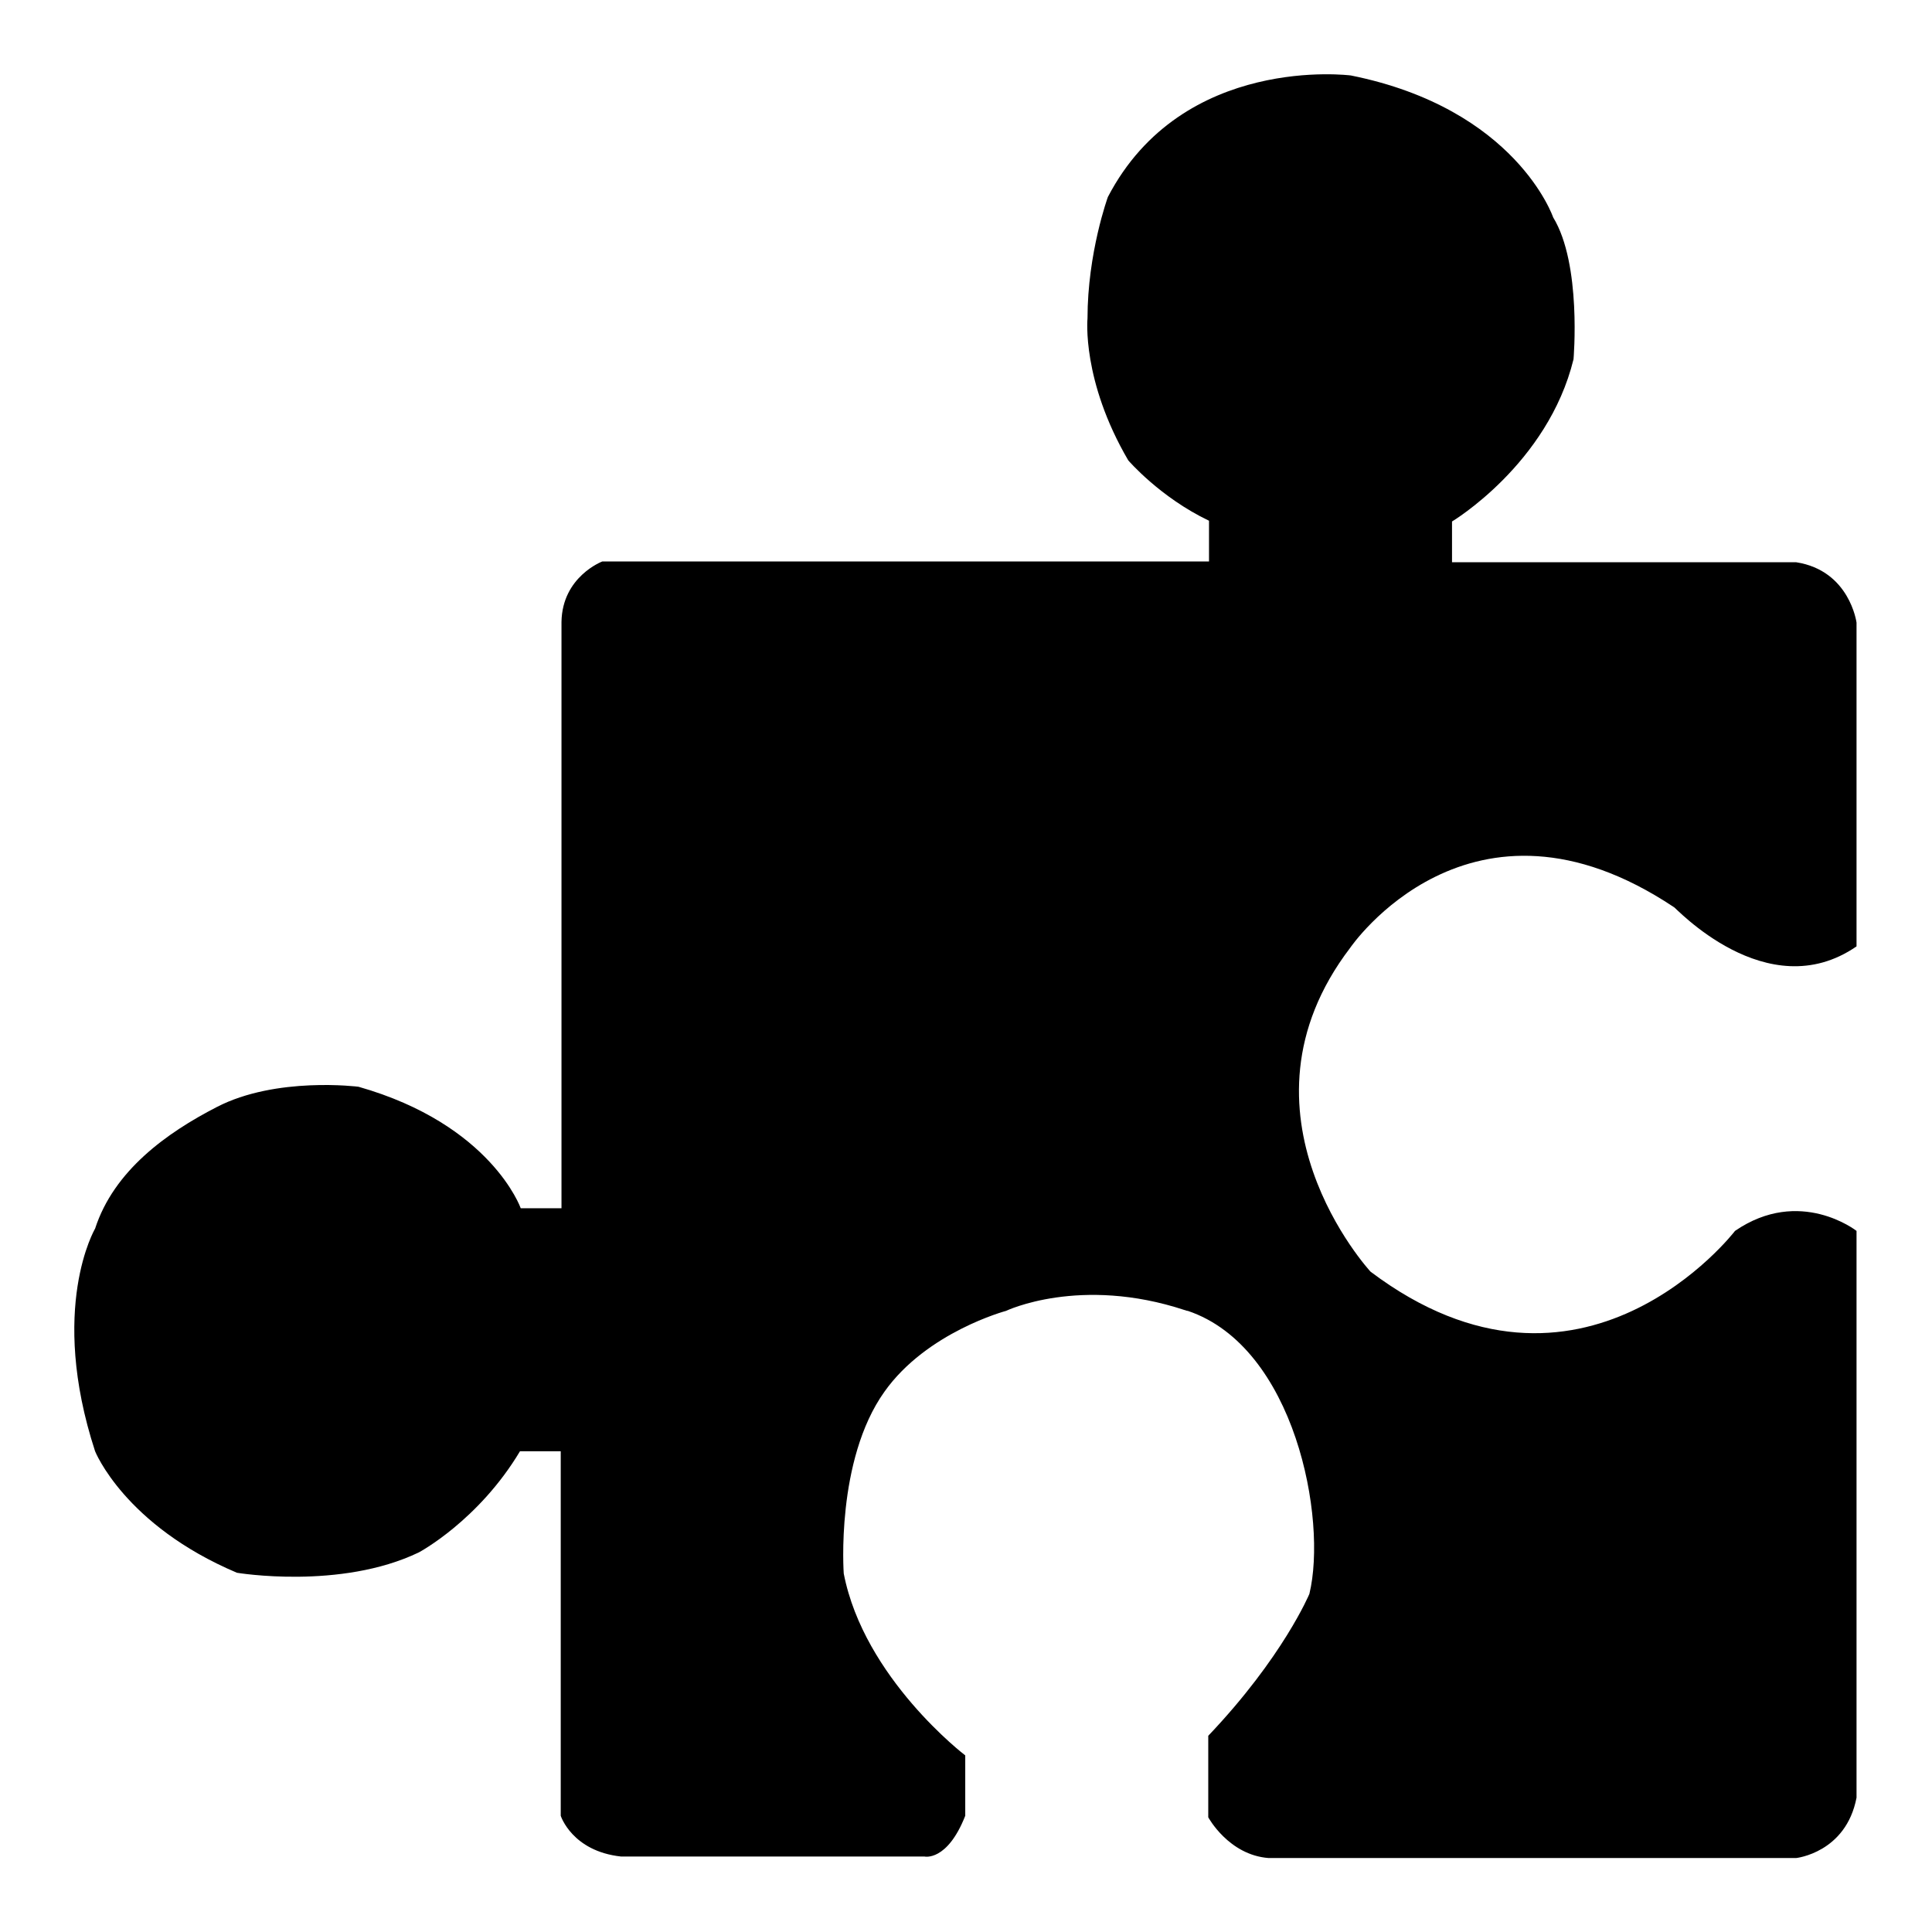
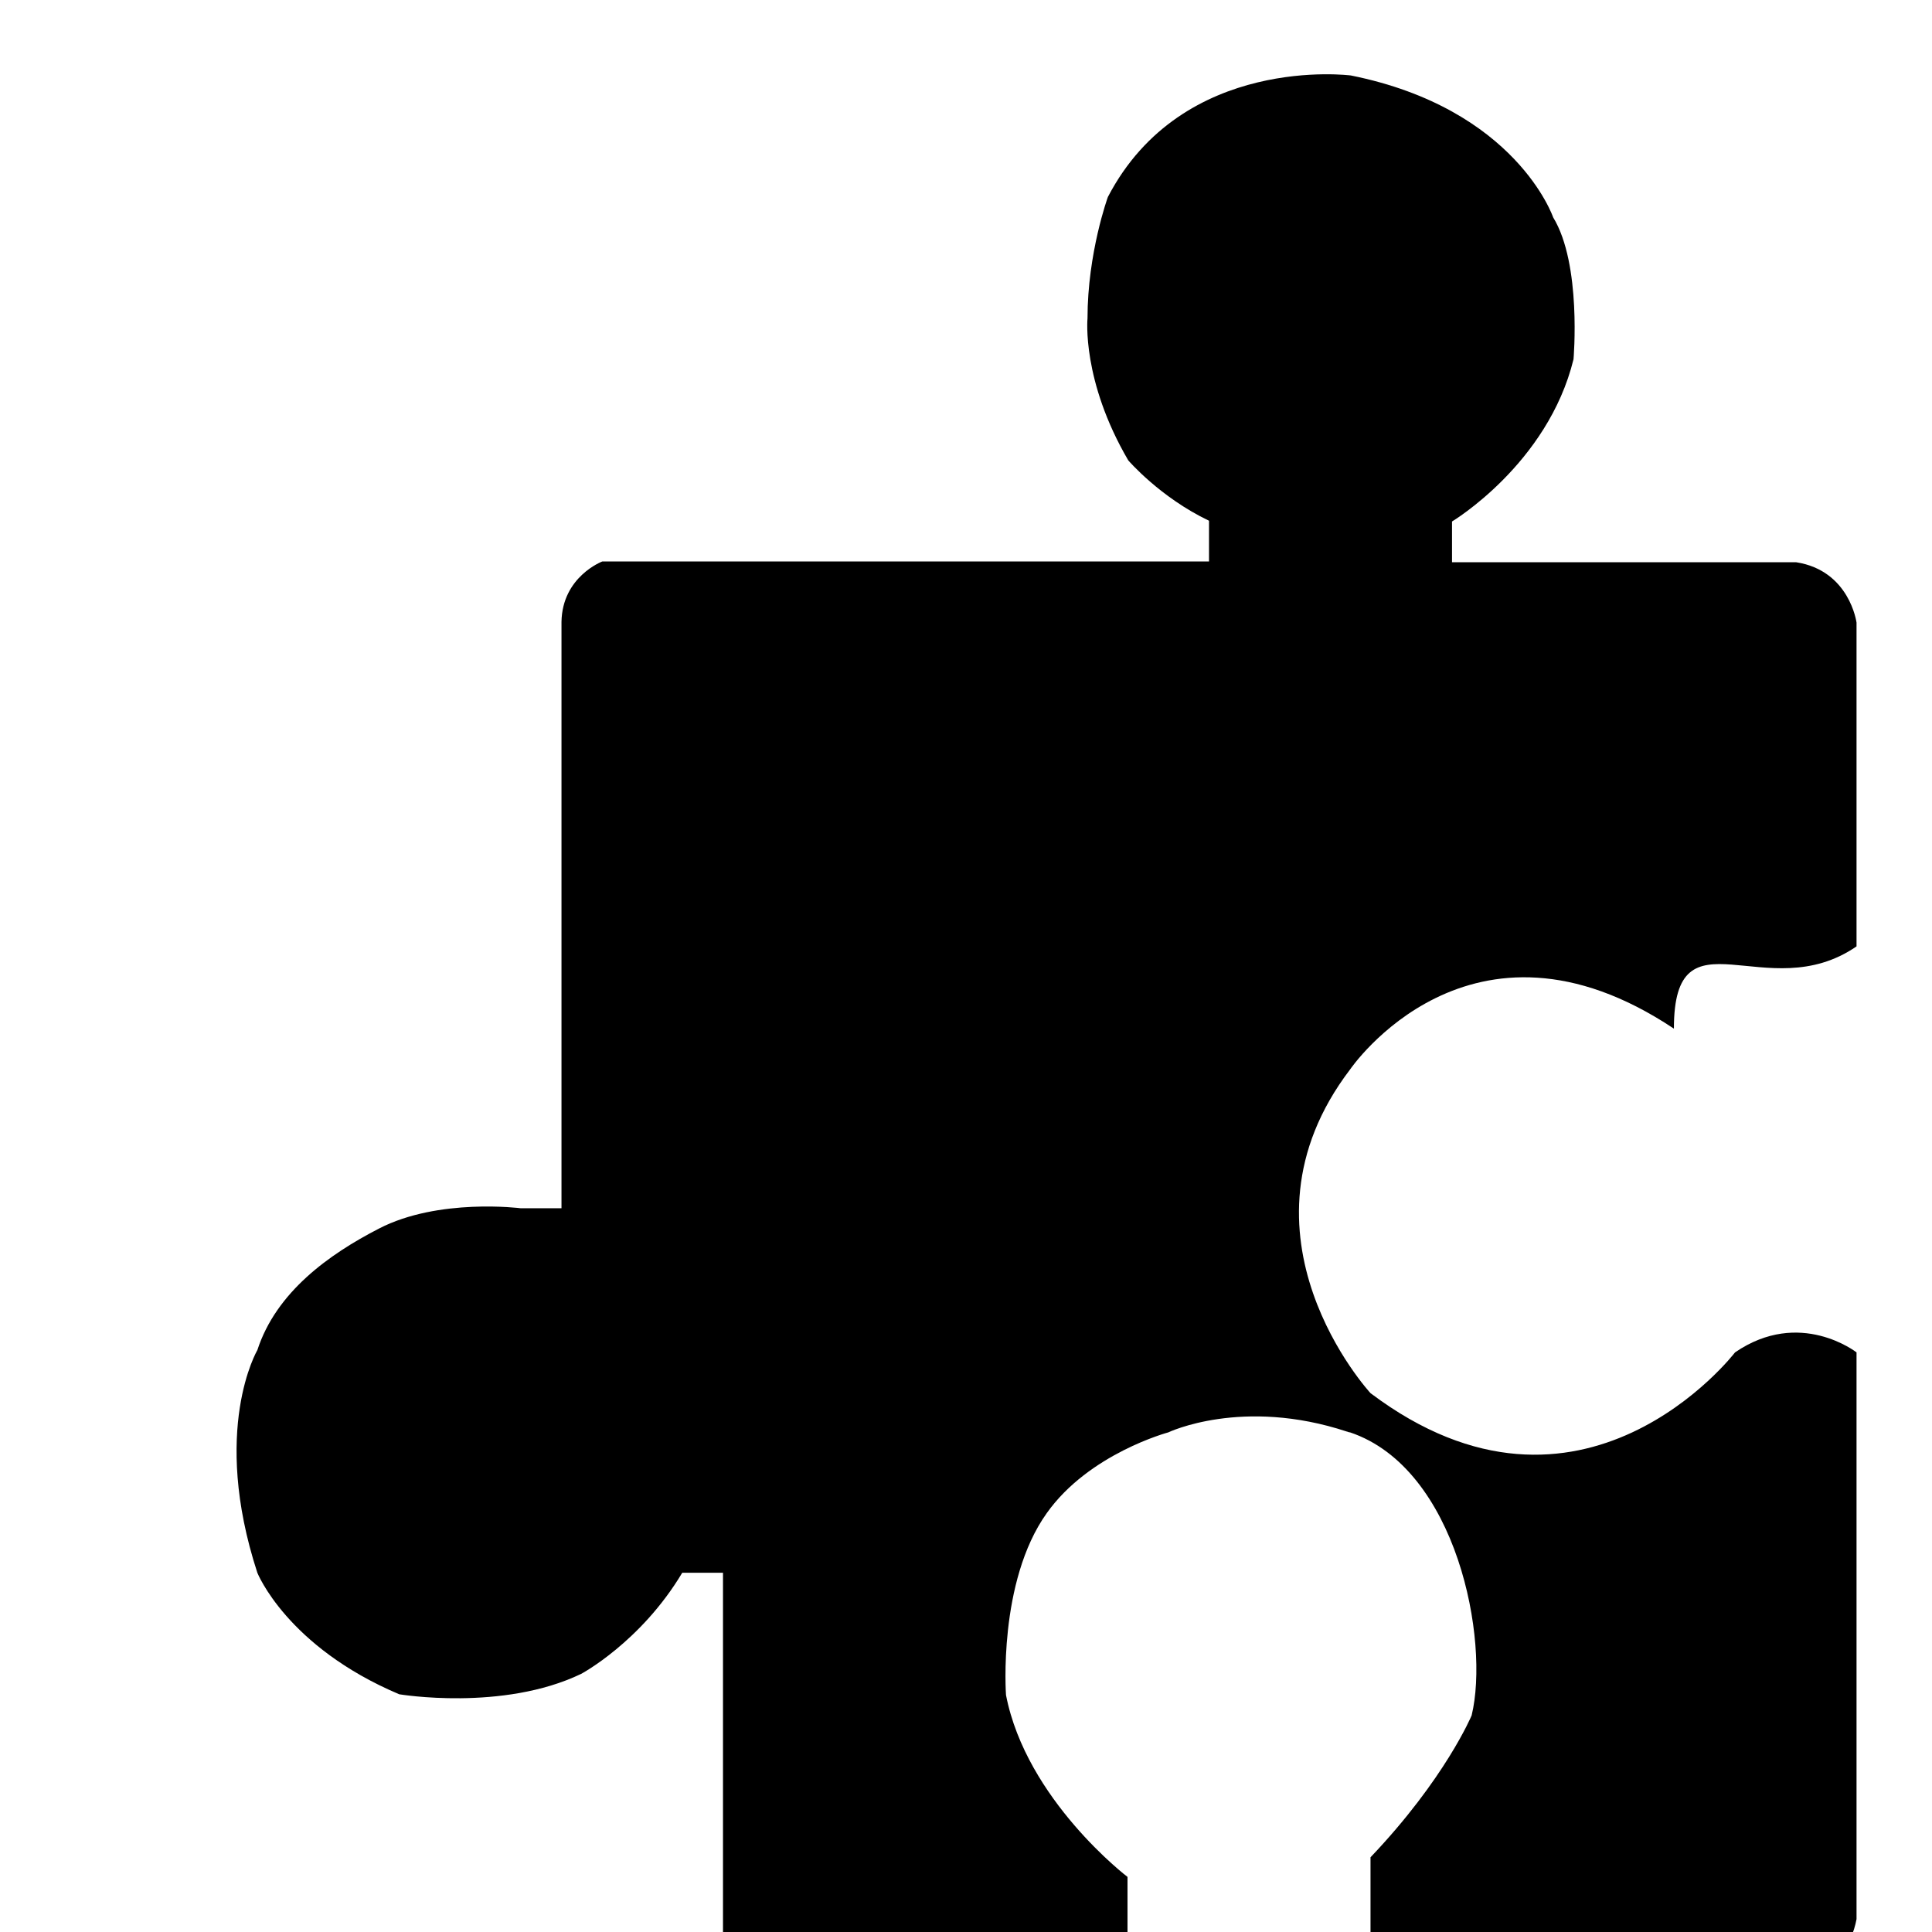
<svg xmlns="http://www.w3.org/2000/svg" version="1.1" x="0px" y="0px" viewBox="0 0 256 256" enable-background="new 0 0 256 256" xml:space="preserve">
  <g>
    <g>
-       <path fill="#000000" d="M246,125.4V82.5c0,0-0.9-6.9-8-8h-45.6v-5.4c0,0,12.7-7.6,16.1-21.5c0,0,1.1-12.6-2.7-18.8c0,0-4.9-14.4-26.8-18.8c0,0-22.3-2.9-32.2,16.1c0,0-2.7,7.4-2.7,16.1c0,0-0.8,8.2,5.4,18.8c0,0,4.2,4.9,10.7,8v5.4H79.8c0,0-5.3,2-5.4,8v77.7H69c0,0-3.9-11.1-21.5-16.1c0,0-10.9-1.4-18.8,2.7c-6.6,3.4-13.6,8.4-16.1,16.1c0,0-6.2,10.5,0,29.5c0,0,3.9,9.8,18.8,16.1c0,0,13.7,2.3,24.1-2.7c0,0,7.9-4.2,13.4-13.4h5.4v48.3c0,0,1.5,4.7,8,5.4h40.2c0,0,3,0.7,5.4-5.4v-8c0,0-13.4-10.2-16.1-24.1c0,0-1.1-15,5.4-24.1c5.6-7.9,16.1-10.7,16.1-10.7s9.8-4.7,23.7-0.1c0.1,0,0.2,0.1,0.4,0.1c14.2,4.8,18.5,27.6,16.1,37.5c0,0-3.5,8.4-13.4,18.8v5.2v5.6c0,0,2.7,5,8,5.4H238c0,0,6.6-0.7,8-8v-75.1c0,0-7.5-5.9-16.1,0c0,0-20.3,26.5-48.3,5.4c0,0-19.4-21-2.7-42.9c0,0,15.9-23.4,42.9-5.4C221.8,120,234.1,133.6,246,125.4z" />
+       <path fill="#000000" d="M246,125.4V82.5c0,0-0.9-6.9-8-8h-45.6v-5.4c0,0,12.7-7.6,16.1-21.5c0,0,1.1-12.6-2.7-18.8c0,0-4.9-14.4-26.8-18.8c0,0-22.3-2.9-32.2,16.1c0,0-2.7,7.4-2.7,16.1c0,0-0.8,8.2,5.4,18.8c0,0,4.2,4.9,10.7,8v5.4H79.8c0,0-5.3,2-5.4,8v77.7H69c0,0-10.9-1.4-18.8,2.7c-6.6,3.4-13.6,8.4-16.1,16.1c0,0-6.2,10.5,0,29.5c0,0,3.9,9.8,18.8,16.1c0,0,13.7,2.3,24.1-2.7c0,0,7.9-4.2,13.4-13.4h5.4v48.3c0,0,1.5,4.7,8,5.4h40.2c0,0,3,0.7,5.4-5.4v-8c0,0-13.4-10.2-16.1-24.1c0,0-1.1-15,5.4-24.1c5.6-7.9,16.1-10.7,16.1-10.7s9.8-4.7,23.7-0.1c0.1,0,0.2,0.1,0.4,0.1c14.2,4.8,18.5,27.6,16.1,37.5c0,0-3.5,8.4-13.4,18.8v5.2v5.6c0,0,2.7,5,8,5.4H238c0,0,6.6-0.7,8-8v-75.1c0,0-7.5-5.9-16.1,0c0,0-20.3,26.5-48.3,5.4c0,0-19.4-21-2.7-42.9c0,0,15.9-23.4,42.9-5.4C221.8,120,234.1,133.6,246,125.4z" />
    </g>
  </g>
</svg>